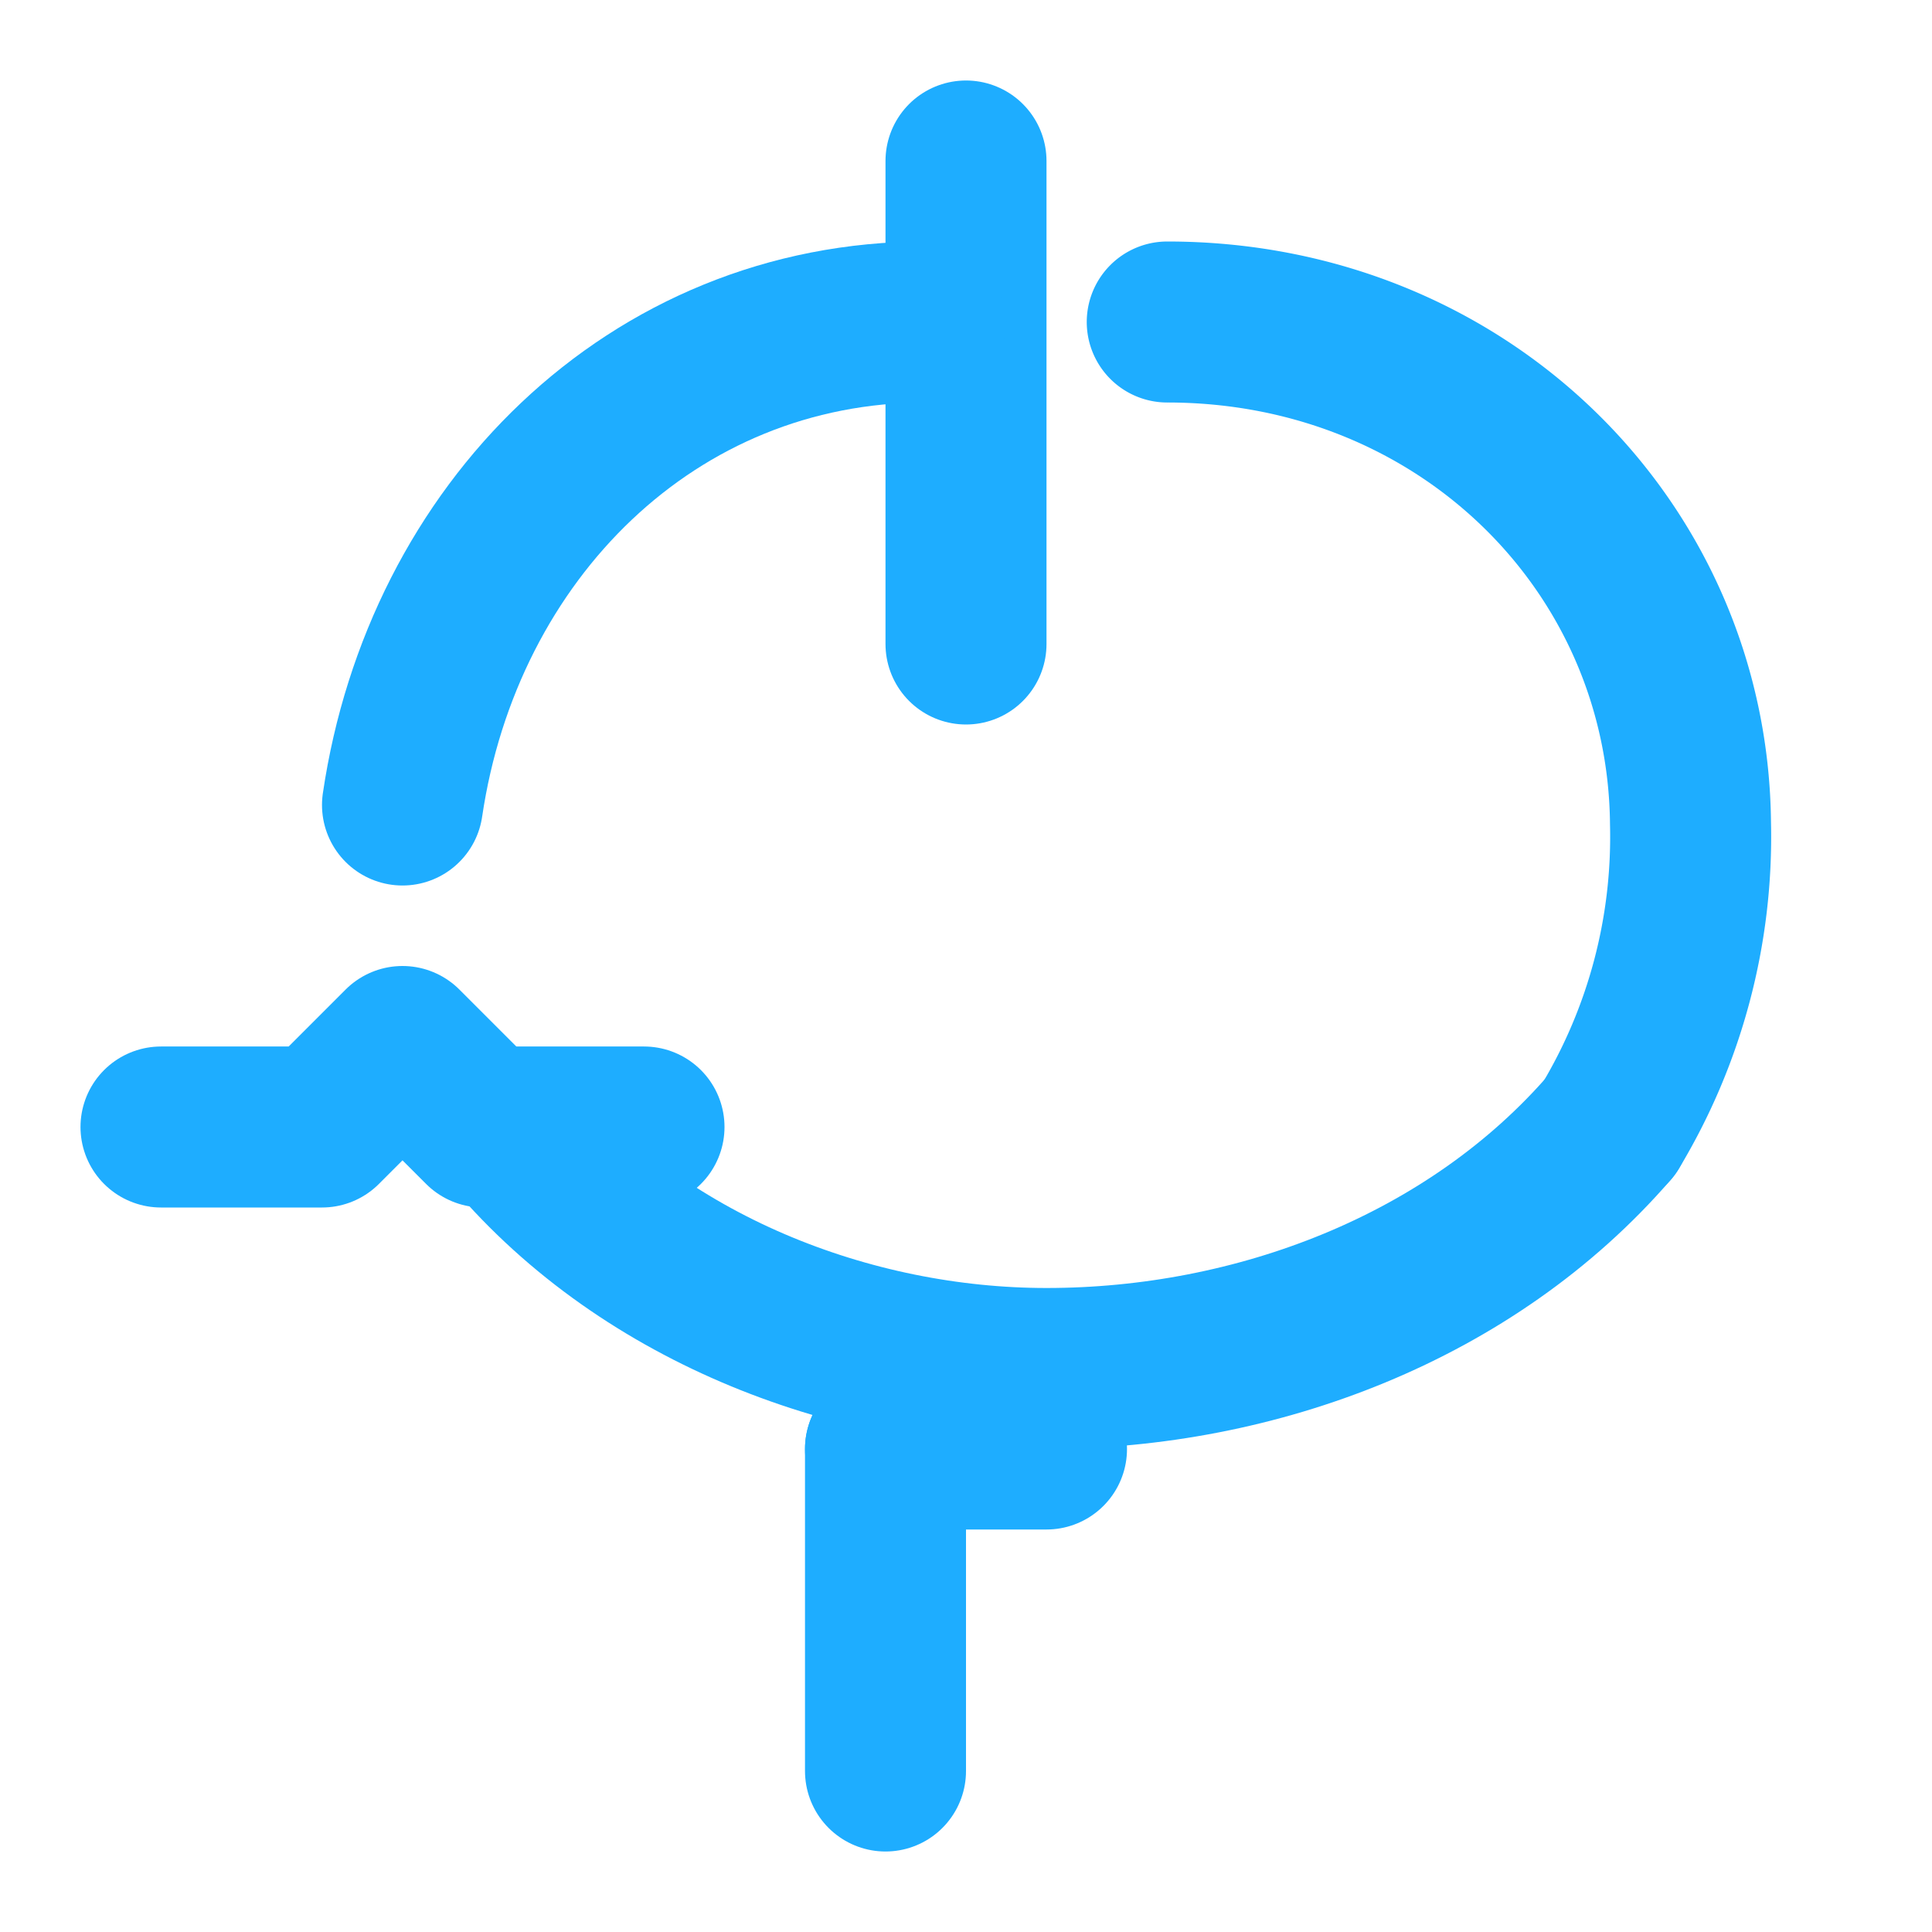
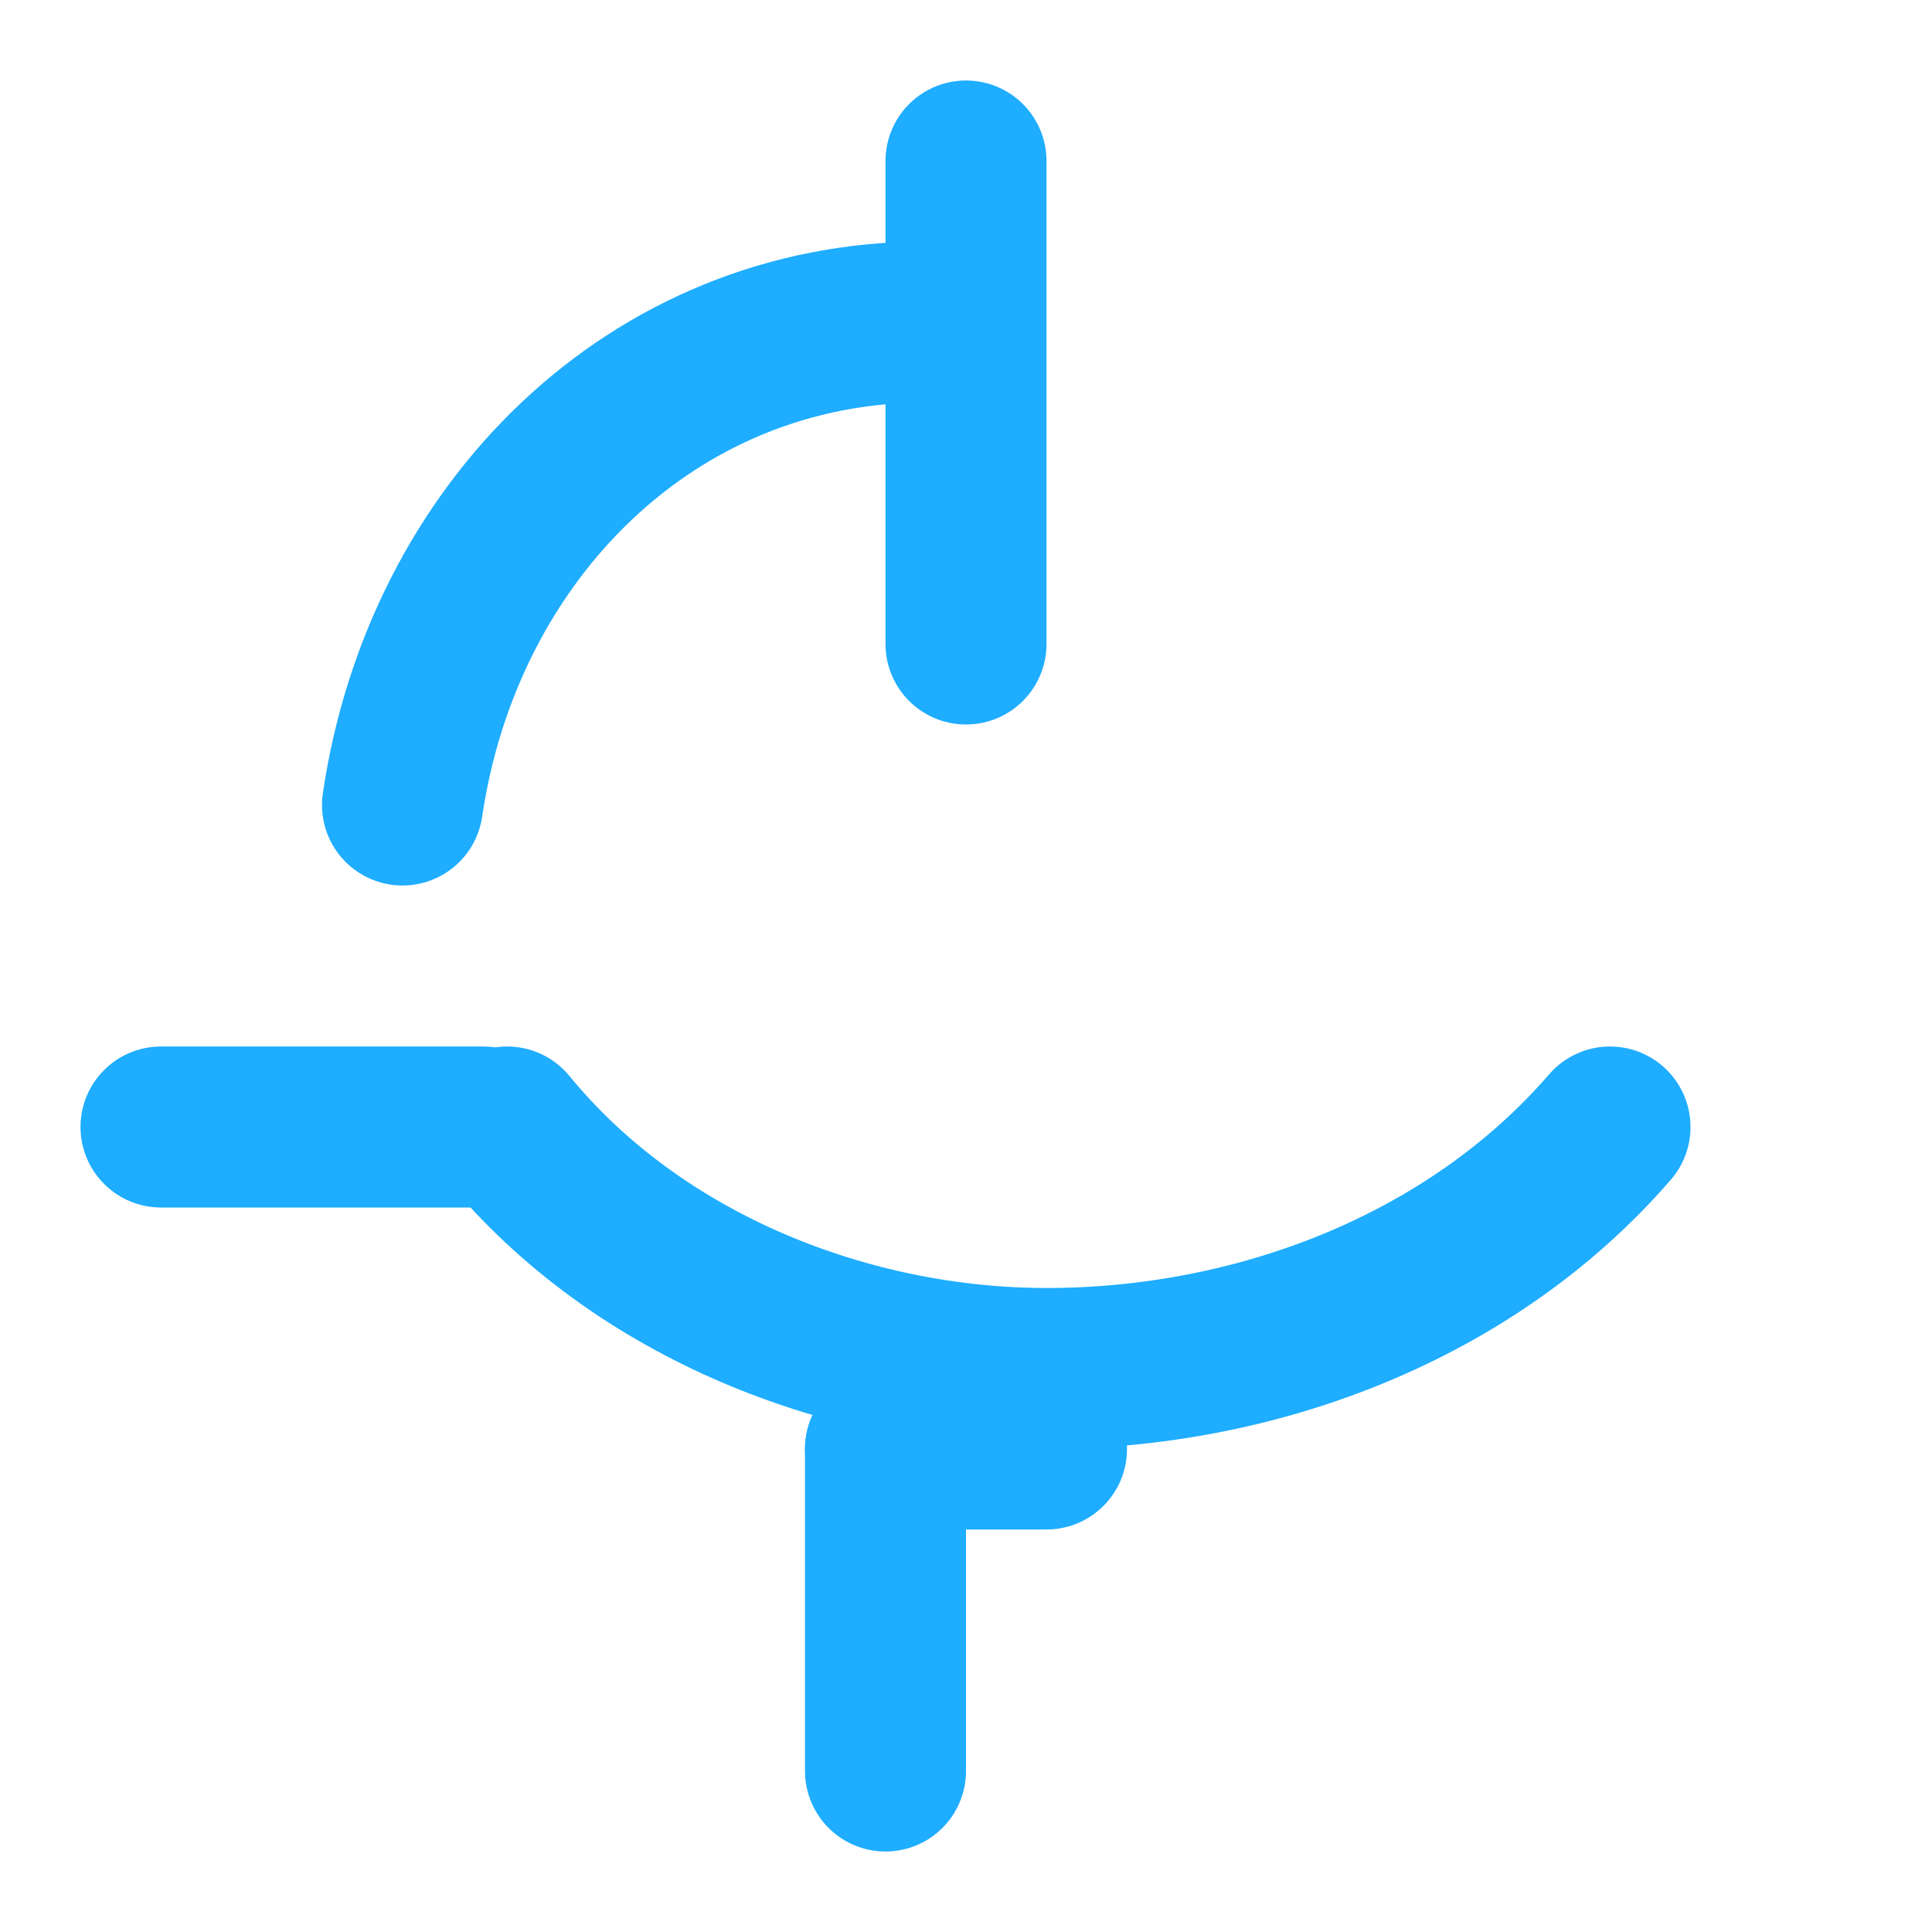
<svg xmlns="http://www.w3.org/2000/svg" width="24" height="24" viewBox="0 0 24 24" fill="none" stroke="#1eadff" stroke-width="2" stroke-linecap="round" stroke-linejoin="round">
  <path d="M12 2v6" />
  <path d="M5 10c.5-3.39 3.1-6 6.5-6" />
-   <path d="M14.5 4c3.67 0 6.47 2.79 6.5 6.23a6.98 6.98 0 0 1-1 3.77" />
  <path d="M20 14c-1.73 2-4.4 3-7 3-2.43 0-5.06-1-6.7-3" />
-   <path d="M2 14h2l1-1 1 1h2" />
+   <path d="M2 14h2h2" />
  <path d="M11 18v4" />
  <path d="M11 18h2" />
</svg>